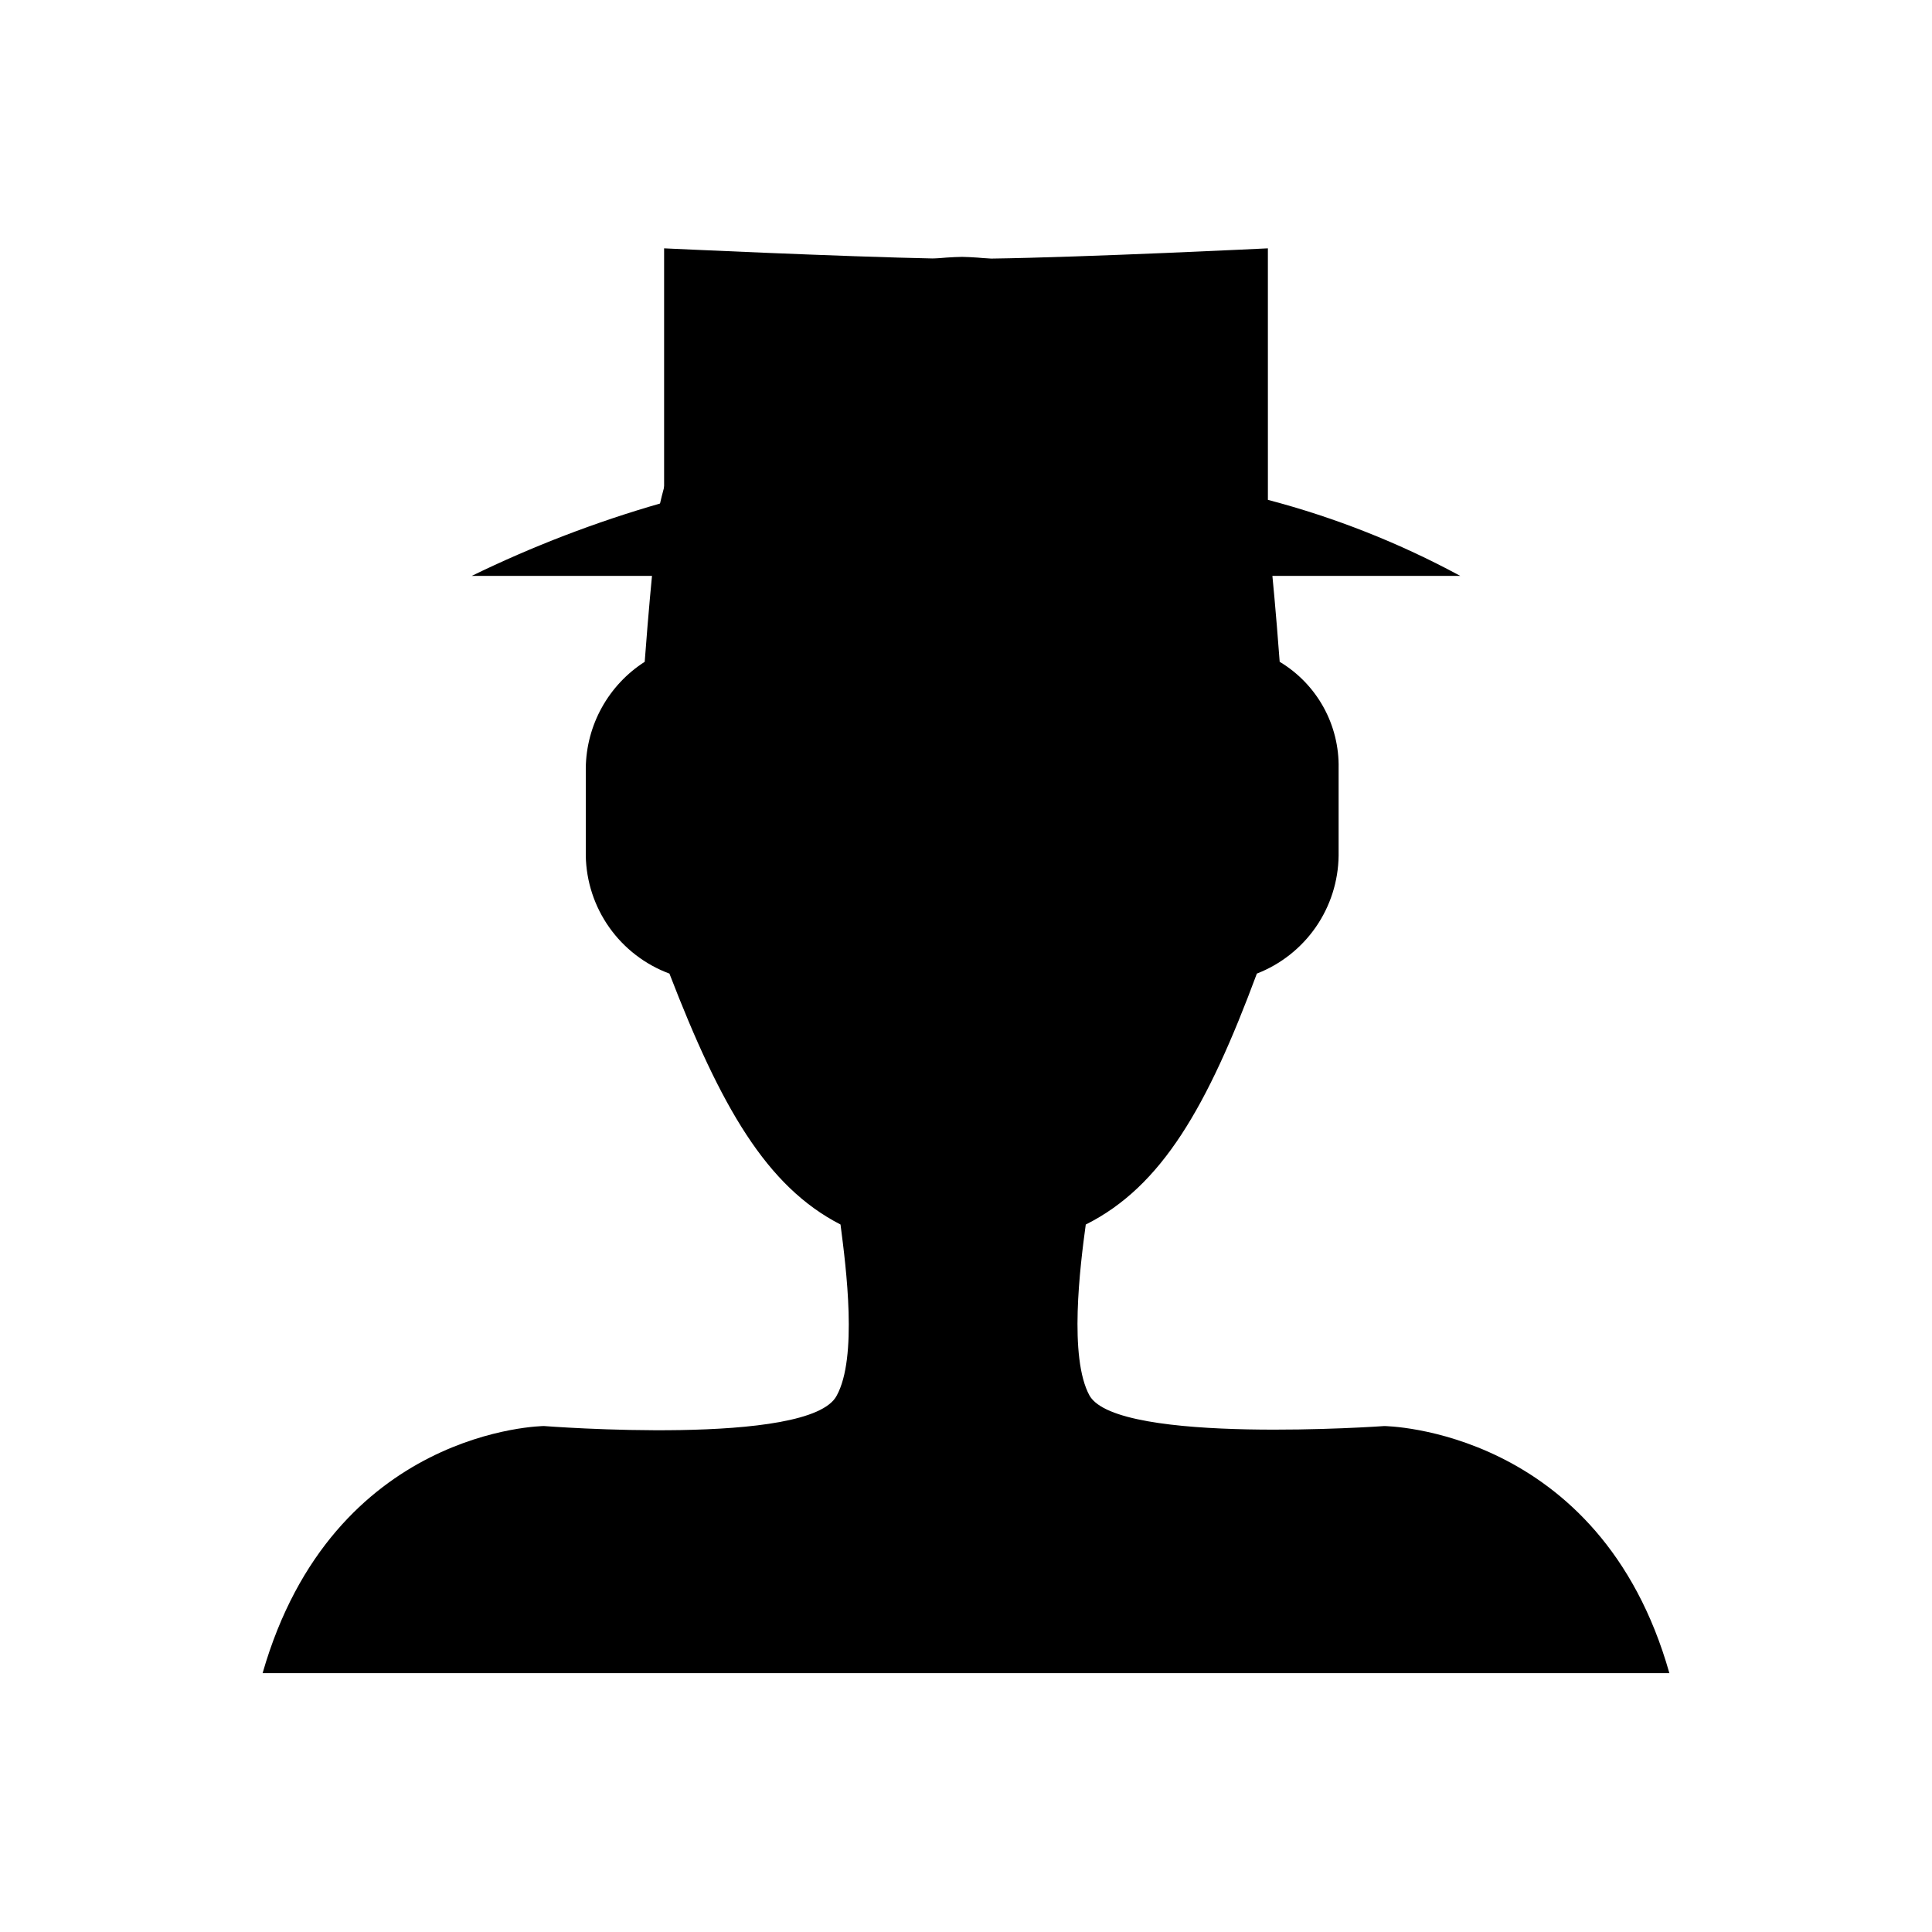
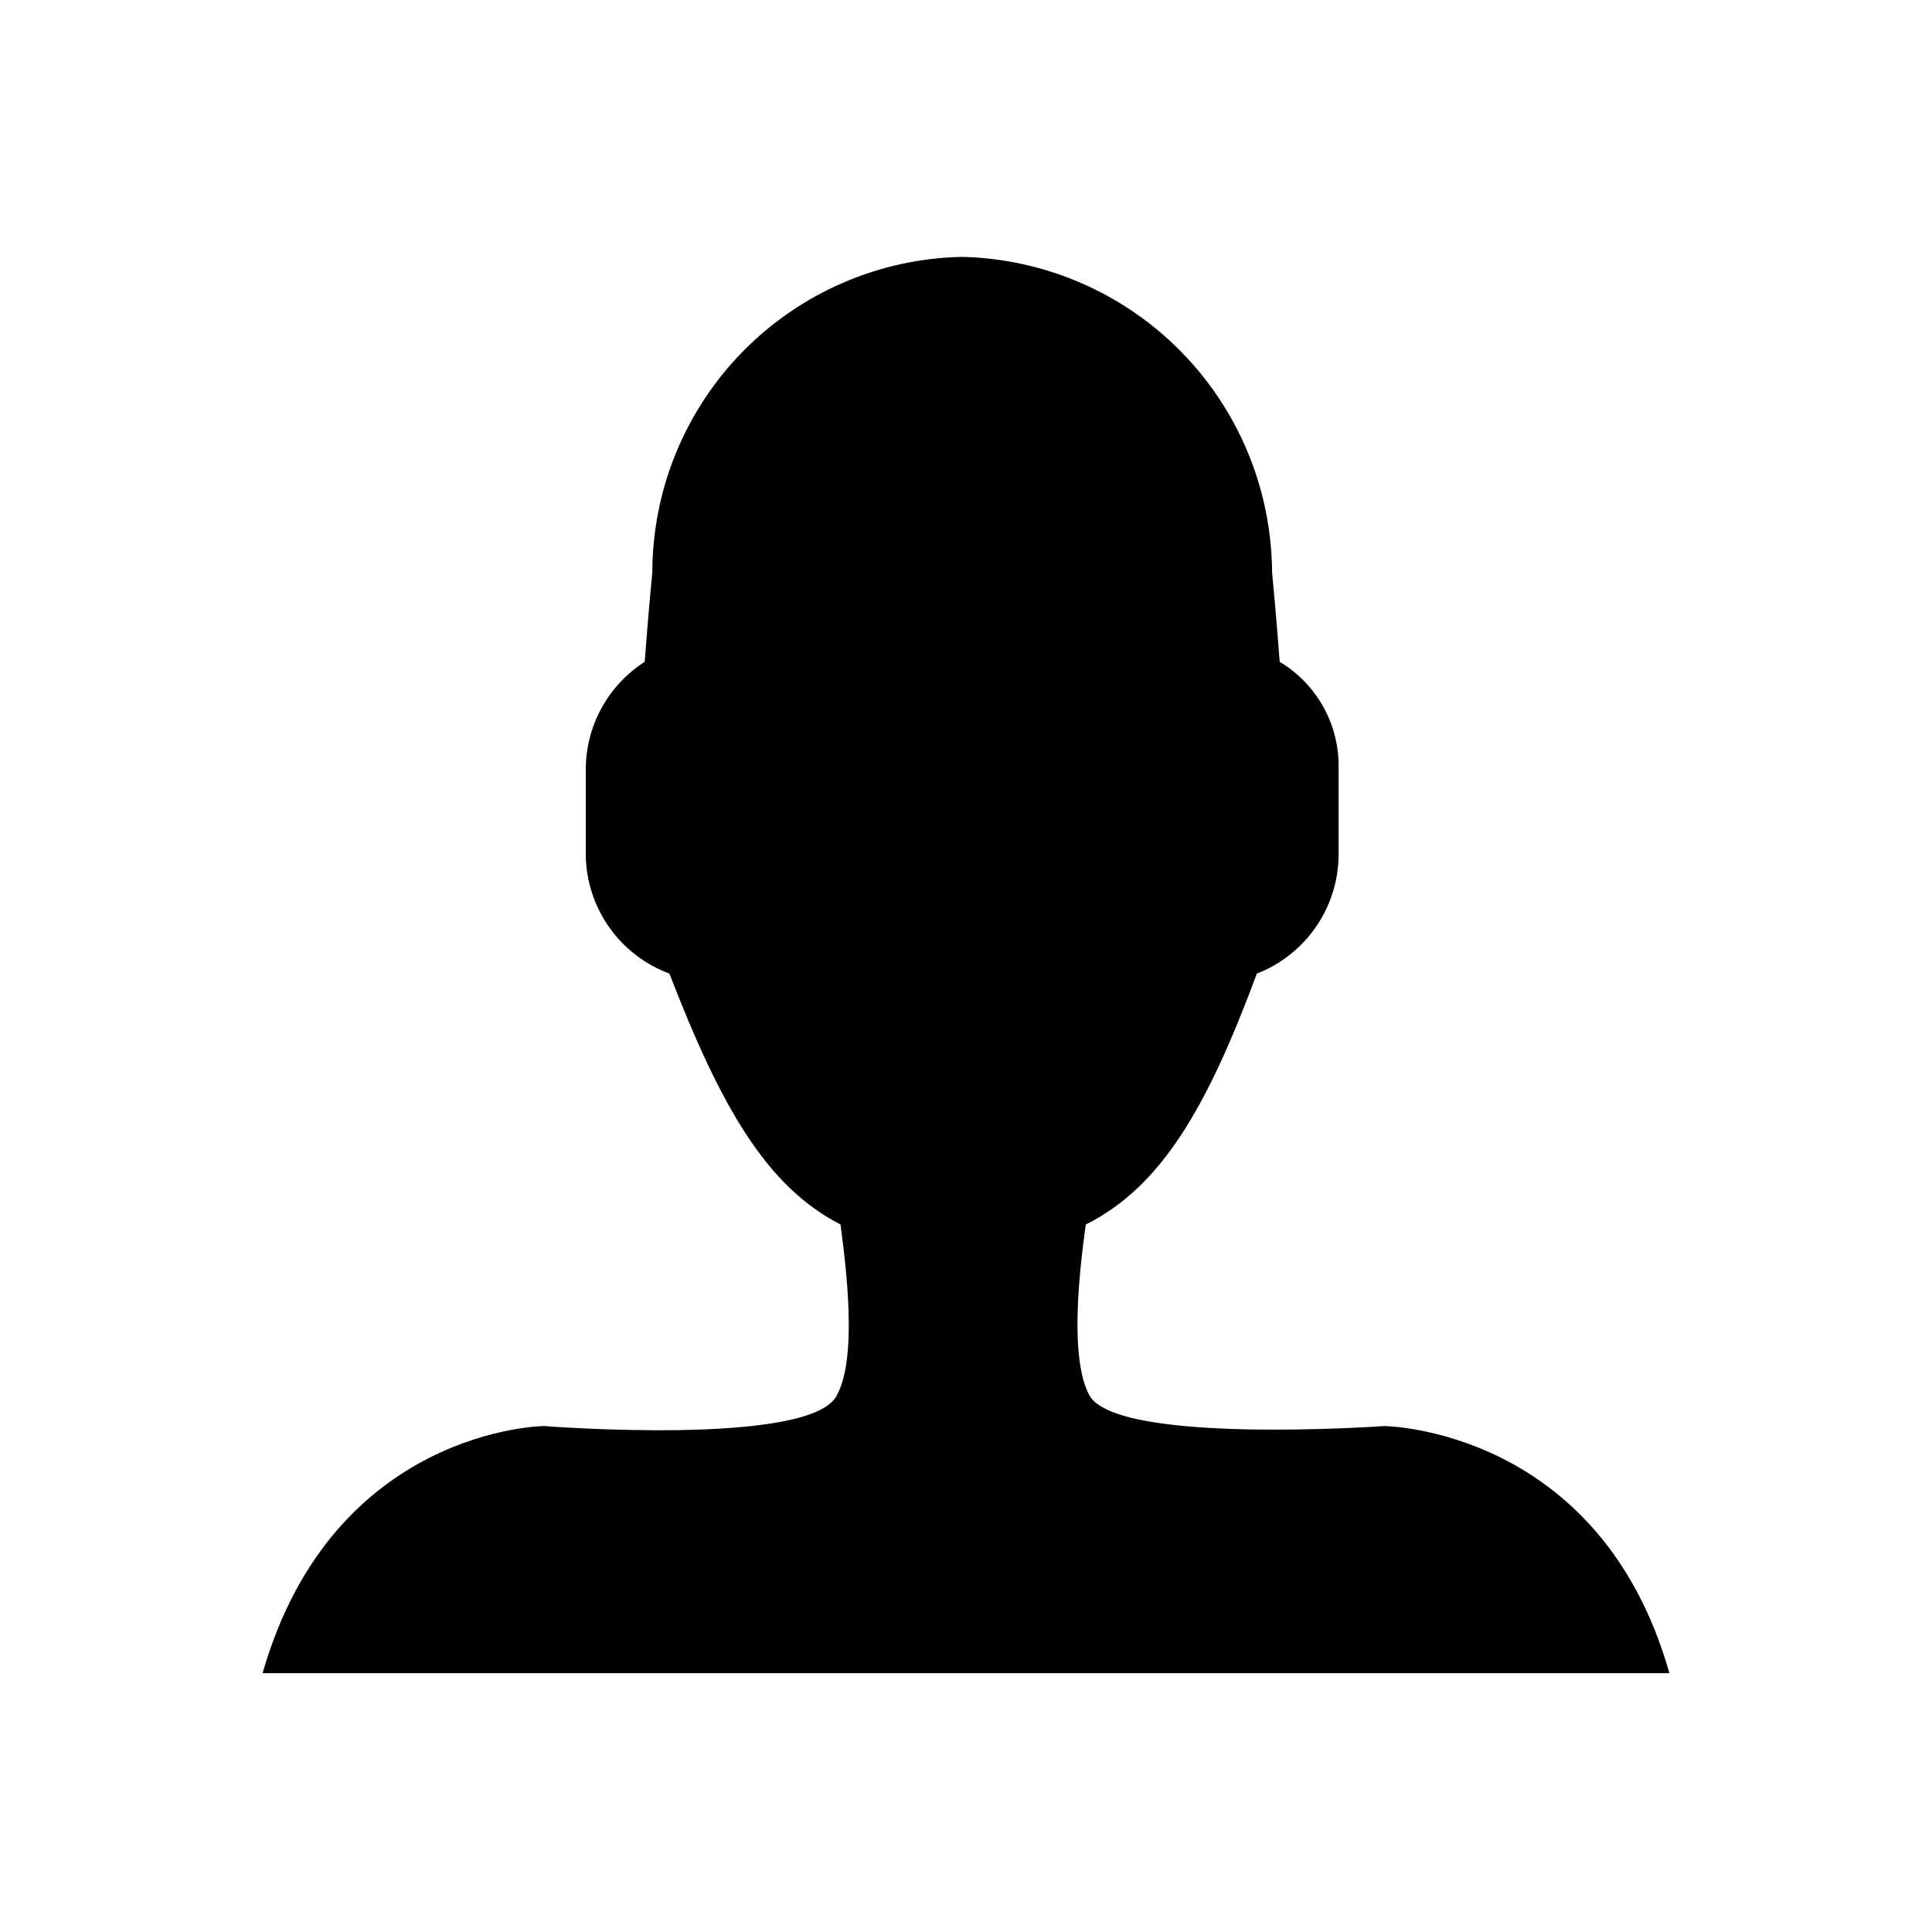
<svg xmlns="http://www.w3.org/2000/svg" fill="#000000" width="800px" height="800px" version="1.1" viewBox="144 144 512 512">
  <g>
    <path d="m586.41 587.41h-372.82c18.641-64.992 74.562-65.496 74.562-65.496s70.535 5.543 77.586-8.062c5.543-10.078 2.519-33.754 1.008-45.344-19.648-10.078-31.738-31.234-45.344-66.504v0.008c-6.406-2.375-11.953-6.625-15.906-12.195-3.957-5.574-6.137-12.211-6.258-19.043v-23.176c0.121-11.434 5.992-22.039 15.617-28.211 1.008-13.602 2.016-23.68 2.016-23.68 0.035-21.91 8.648-42.934 24-58.566 15.352-15.633 36.215-24.633 58.121-25.066 21.879 0.512 42.699 9.531 58.031 25.148 15.336 15.617 23.977 36.598 24.09 58.484 0 0 1.008 10.078 2.016 23.68 4.856 2.91 8.859 7.051 11.602 12.004 2.742 4.957 4.129 10.547 4.016 16.207v23.176c-0.086 6.773-2.191 13.367-6.051 18.934-3.863 5.566-9.301 9.852-15.613 12.305-13.098 35.266-25.191 56.426-45.344 66.504-1.512 11.082-4.535 35.266 1.008 45.344 7.559 13.094 78.09 8.059 78.09 8.059s57.184 0.504 75.57 65.492z" />
-     <path d="m530.99 296.62h-261.98c16.121-7.856 32.895-14.297 50.129-19.246h0.855v-67.562s46.703 2.215 72.648 2.719h13.855c25.441-0.352 73.504-2.719 73.504-2.719l0.004 66.656c17.738 4.656 34.855 11.422 50.984 20.152z" />
  </g>
</svg>